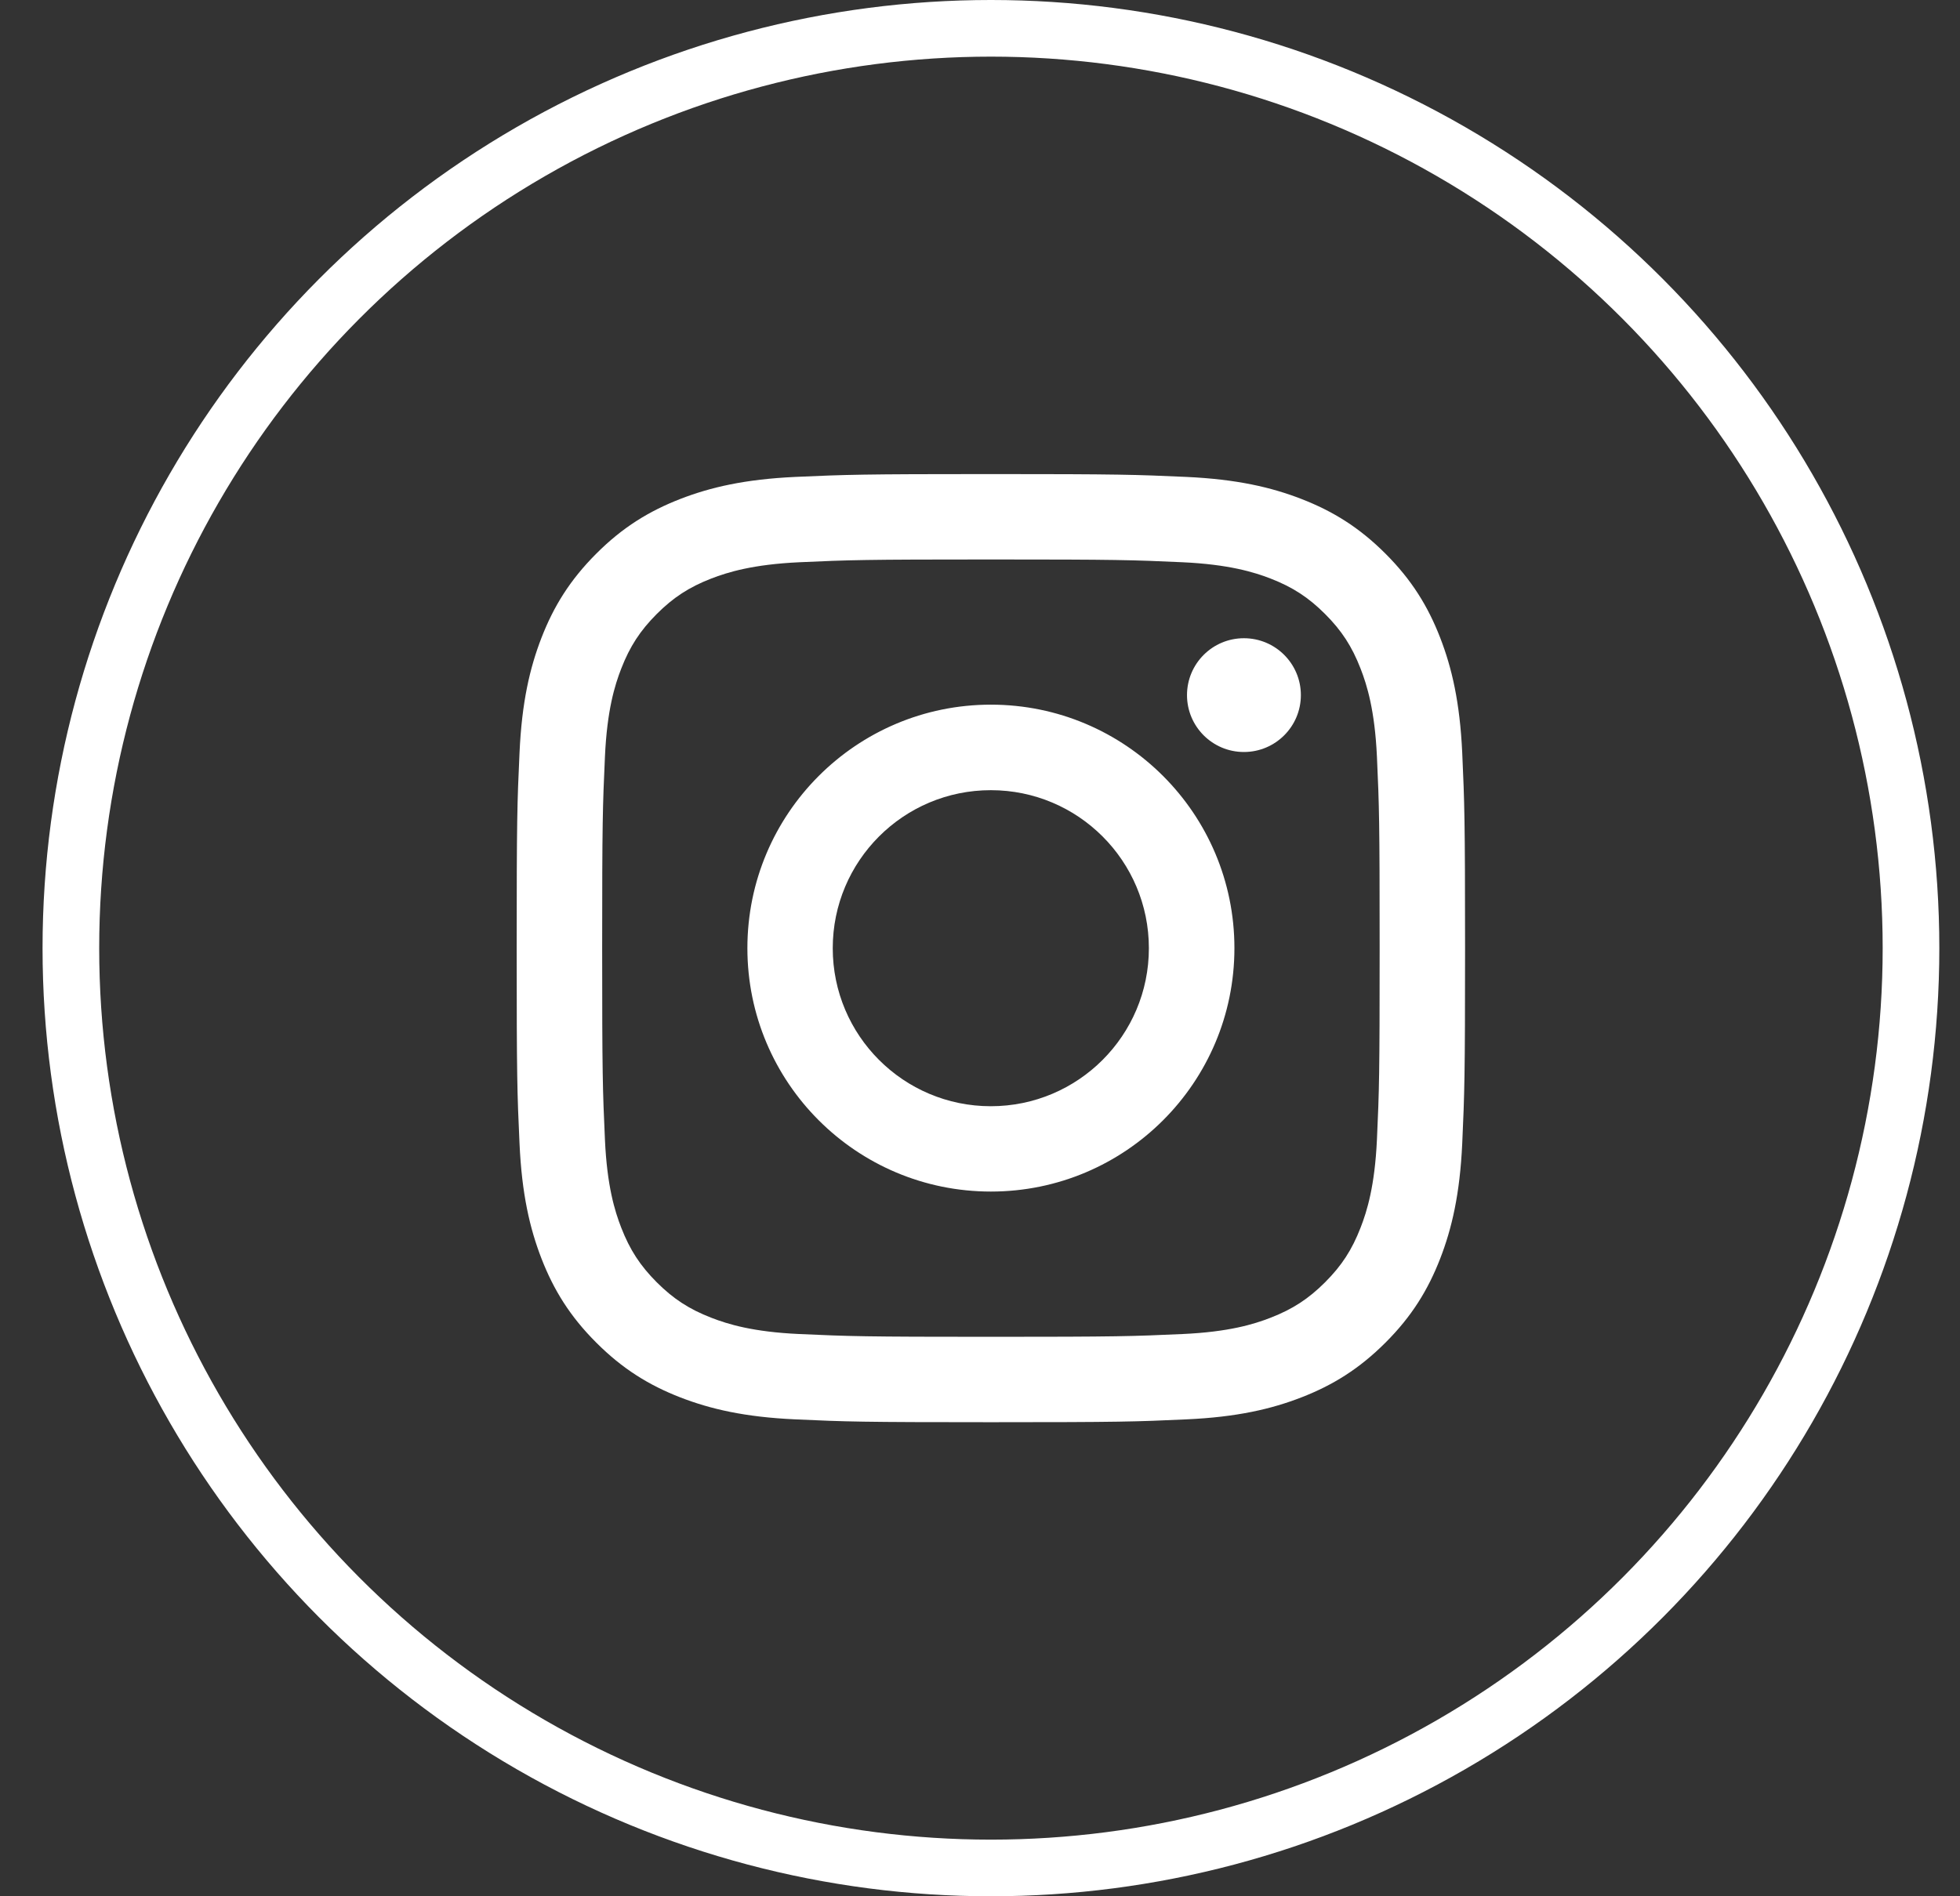
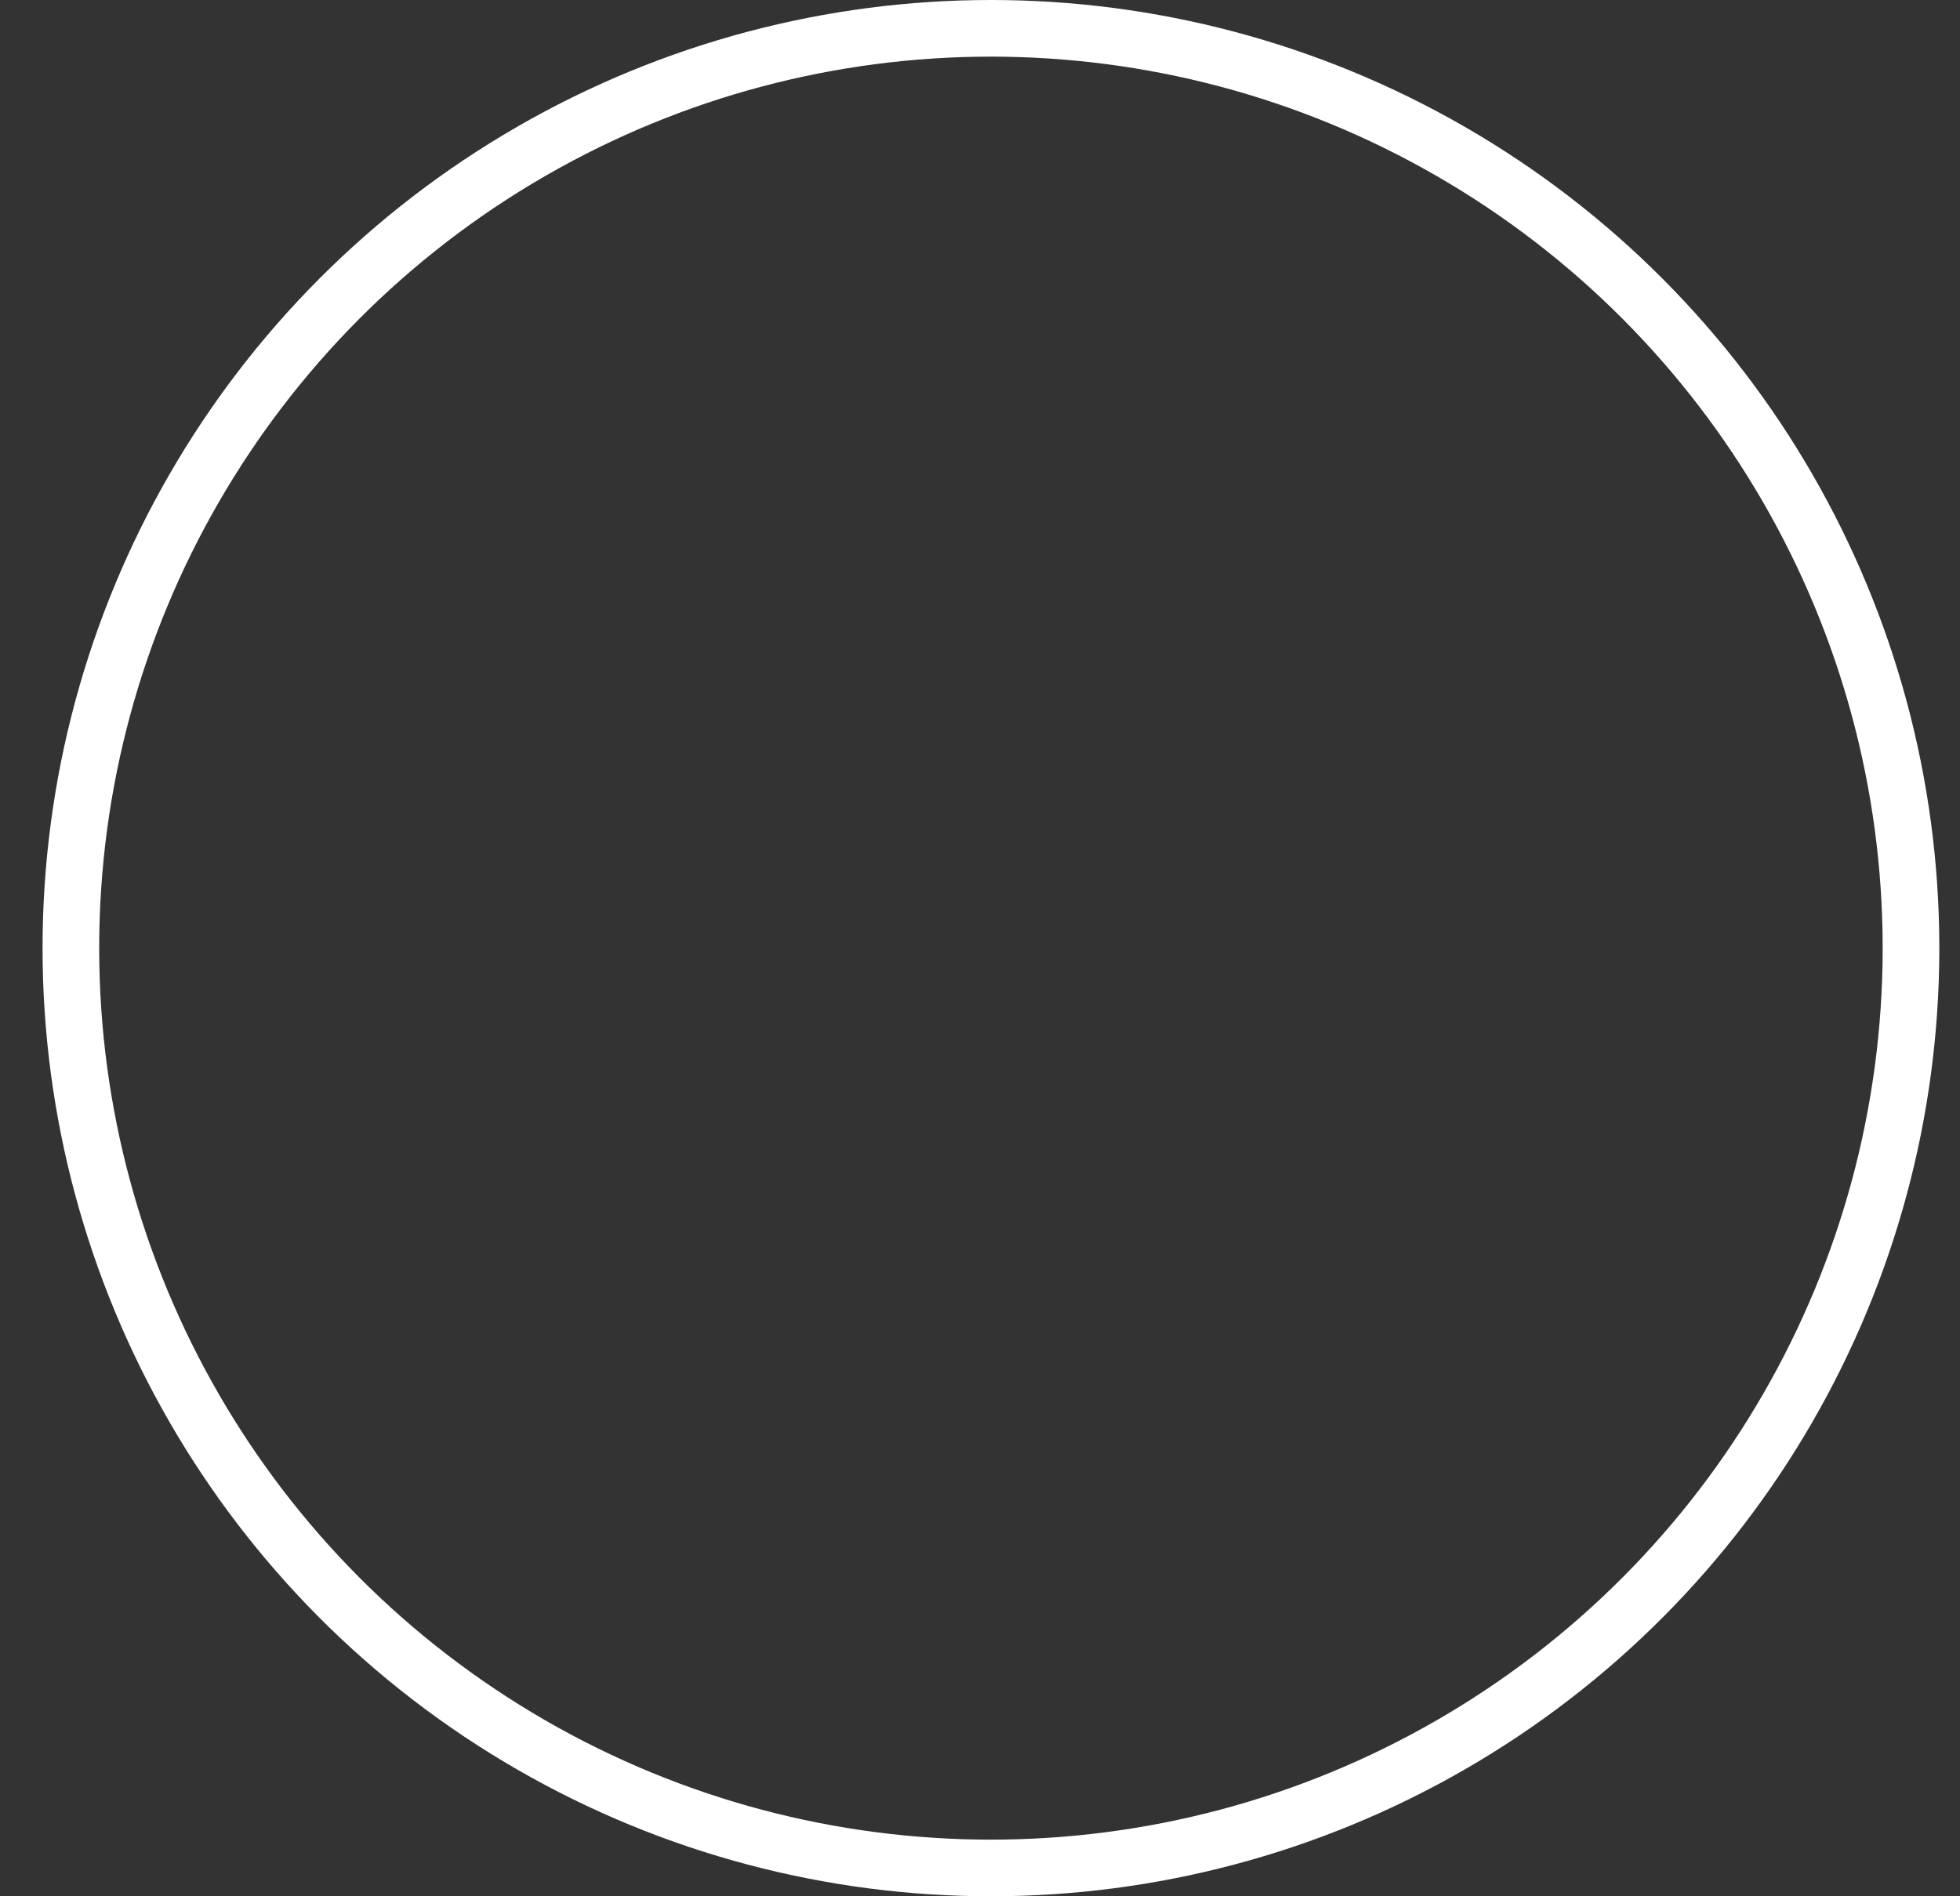
<svg xmlns="http://www.w3.org/2000/svg" width="31" height="30" viewBox="0 0 31 30" fill="none">
  <rect x="0" y="0" width="31" height="30" fill="#333333" stroke="none" />
  <circle cx="15.673" cy="15" r="14.552" stroke="white" stroke-width="0.896" />
-   <path fill-rule="evenodd" clip-rule="evenodd" d="M15.672 7.5C13.635 7.5 13.38 7.509 12.579 7.545C11.781 7.582 11.236 7.709 10.759 7.894C10.266 8.086 9.847 8.342 9.431 8.759C9.014 9.176 8.757 9.594 8.565 10.088C8.38 10.565 8.253 11.11 8.217 11.908C8.18 12.708 8.172 12.963 8.172 15C8.172 17.037 8.18 17.293 8.217 18.093C8.253 18.891 8.38 19.436 8.565 19.913C8.757 20.406 9.014 20.825 9.431 21.241C9.847 21.658 10.266 21.915 10.759 22.107C11.236 22.292 11.781 22.419 12.579 22.455C13.38 22.492 13.635 22.5 15.672 22.5C17.709 22.5 17.964 22.492 18.764 22.455C19.562 22.419 20.108 22.292 20.584 22.107C21.078 21.915 21.496 21.658 21.913 21.241C22.33 20.825 22.586 20.406 22.778 19.913C22.963 19.436 23.09 18.891 23.127 18.093C23.163 17.293 23.172 17.037 23.172 15C23.172 12.963 23.163 12.708 23.127 11.908C23.09 11.11 22.963 10.565 22.778 10.088C22.586 9.594 22.33 9.176 21.913 8.759C21.496 8.342 21.078 8.086 20.584 7.894C20.108 7.709 19.562 7.582 18.764 7.545C17.964 7.509 17.709 7.5 15.672 7.5ZM15.673 8.851C17.675 8.851 17.913 8.859 18.703 8.895C19.435 8.929 19.832 9.051 20.096 9.153C20.446 9.289 20.696 9.452 20.958 9.714C21.221 9.977 21.383 10.227 21.519 10.577C21.622 10.841 21.744 11.238 21.778 11.969C21.814 12.76 21.821 12.998 21.821 15C21.821 17.003 21.814 17.24 21.778 18.031C21.744 18.762 21.622 19.159 21.519 19.423C21.383 19.773 21.221 20.023 20.958 20.286C20.696 20.548 20.446 20.711 20.096 20.847C19.832 20.95 19.435 21.072 18.703 21.105C17.913 21.141 17.675 21.149 15.673 21.149C13.67 21.149 13.433 21.141 12.642 21.105C11.911 21.072 11.514 20.95 11.249 20.847C10.899 20.711 10.649 20.548 10.387 20.286C10.125 20.023 9.962 19.773 9.826 19.423C9.723 19.159 9.601 18.762 9.568 18.031C9.532 17.24 9.524 17.003 9.524 15C9.524 12.998 9.532 12.76 9.568 11.97C9.601 11.238 9.723 10.841 9.826 10.577C9.962 10.227 10.125 9.977 10.387 9.714C10.649 9.452 10.899 9.289 11.249 9.153C11.514 9.051 11.911 8.929 12.642 8.895C13.433 8.859 13.67 8.851 15.673 8.851ZM11.821 15C11.821 12.873 13.545 11.148 15.672 11.148C17.799 11.148 19.524 12.873 19.524 15C19.524 17.127 17.799 18.851 15.672 18.851C13.545 18.851 11.821 17.127 11.821 15ZM15.671 17.501C14.29 17.501 13.171 16.381 13.171 15.001C13.171 13.62 14.29 12.501 15.671 12.501C17.052 12.501 18.171 13.62 18.171 15.001C18.171 16.381 17.052 17.501 15.671 17.501ZM19.674 11.897C20.172 11.897 20.575 11.494 20.575 10.997C20.575 10.5 20.172 10.097 19.674 10.097C19.177 10.097 18.774 10.5 18.774 10.997C18.774 11.494 19.177 11.897 19.674 11.897Z" fill="white" />
</svg>